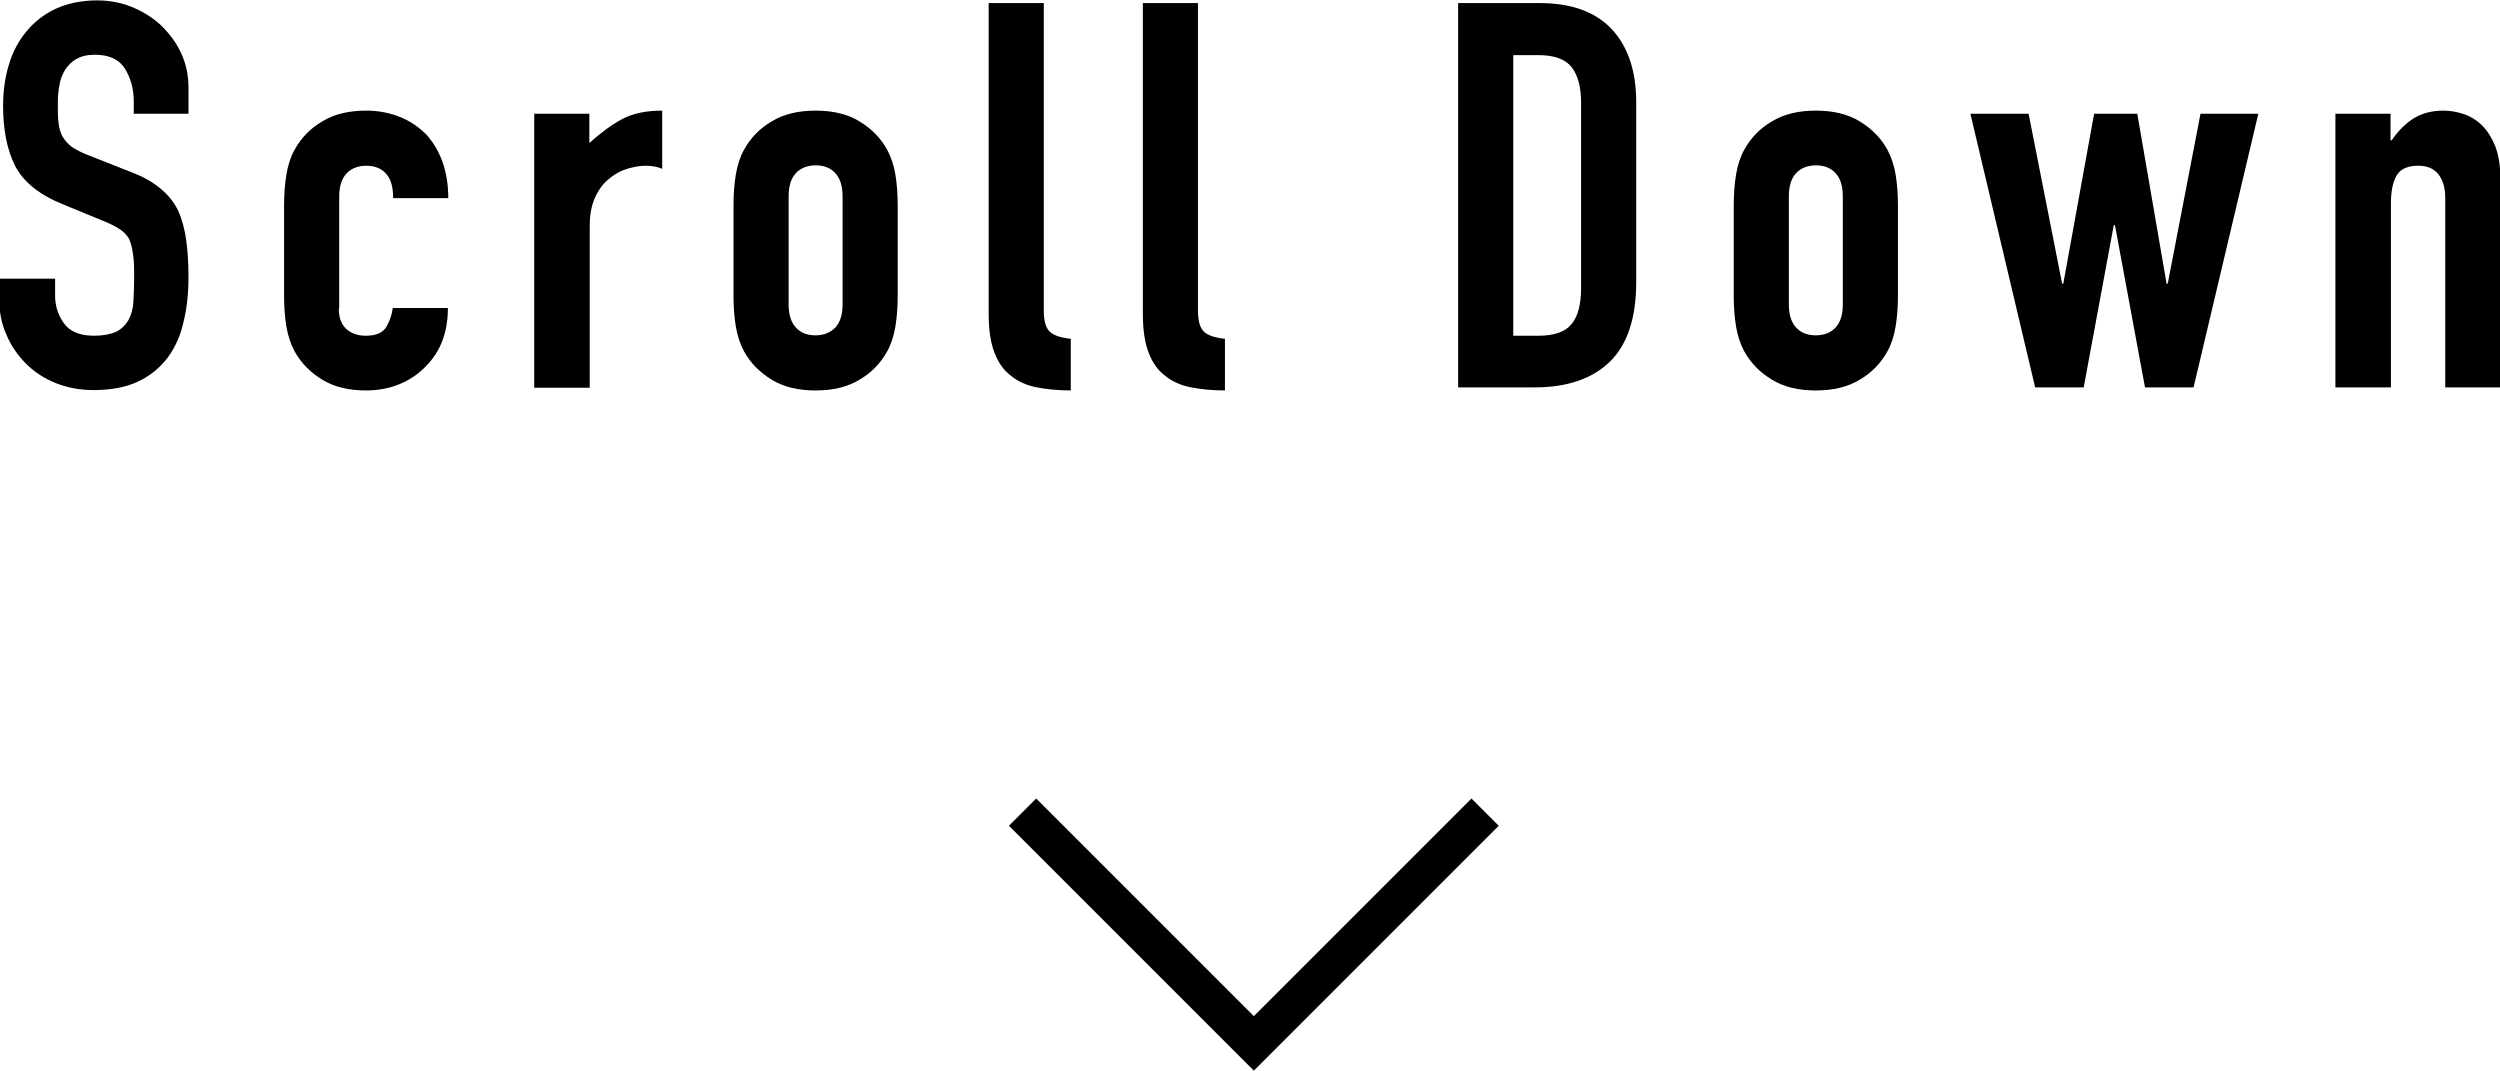
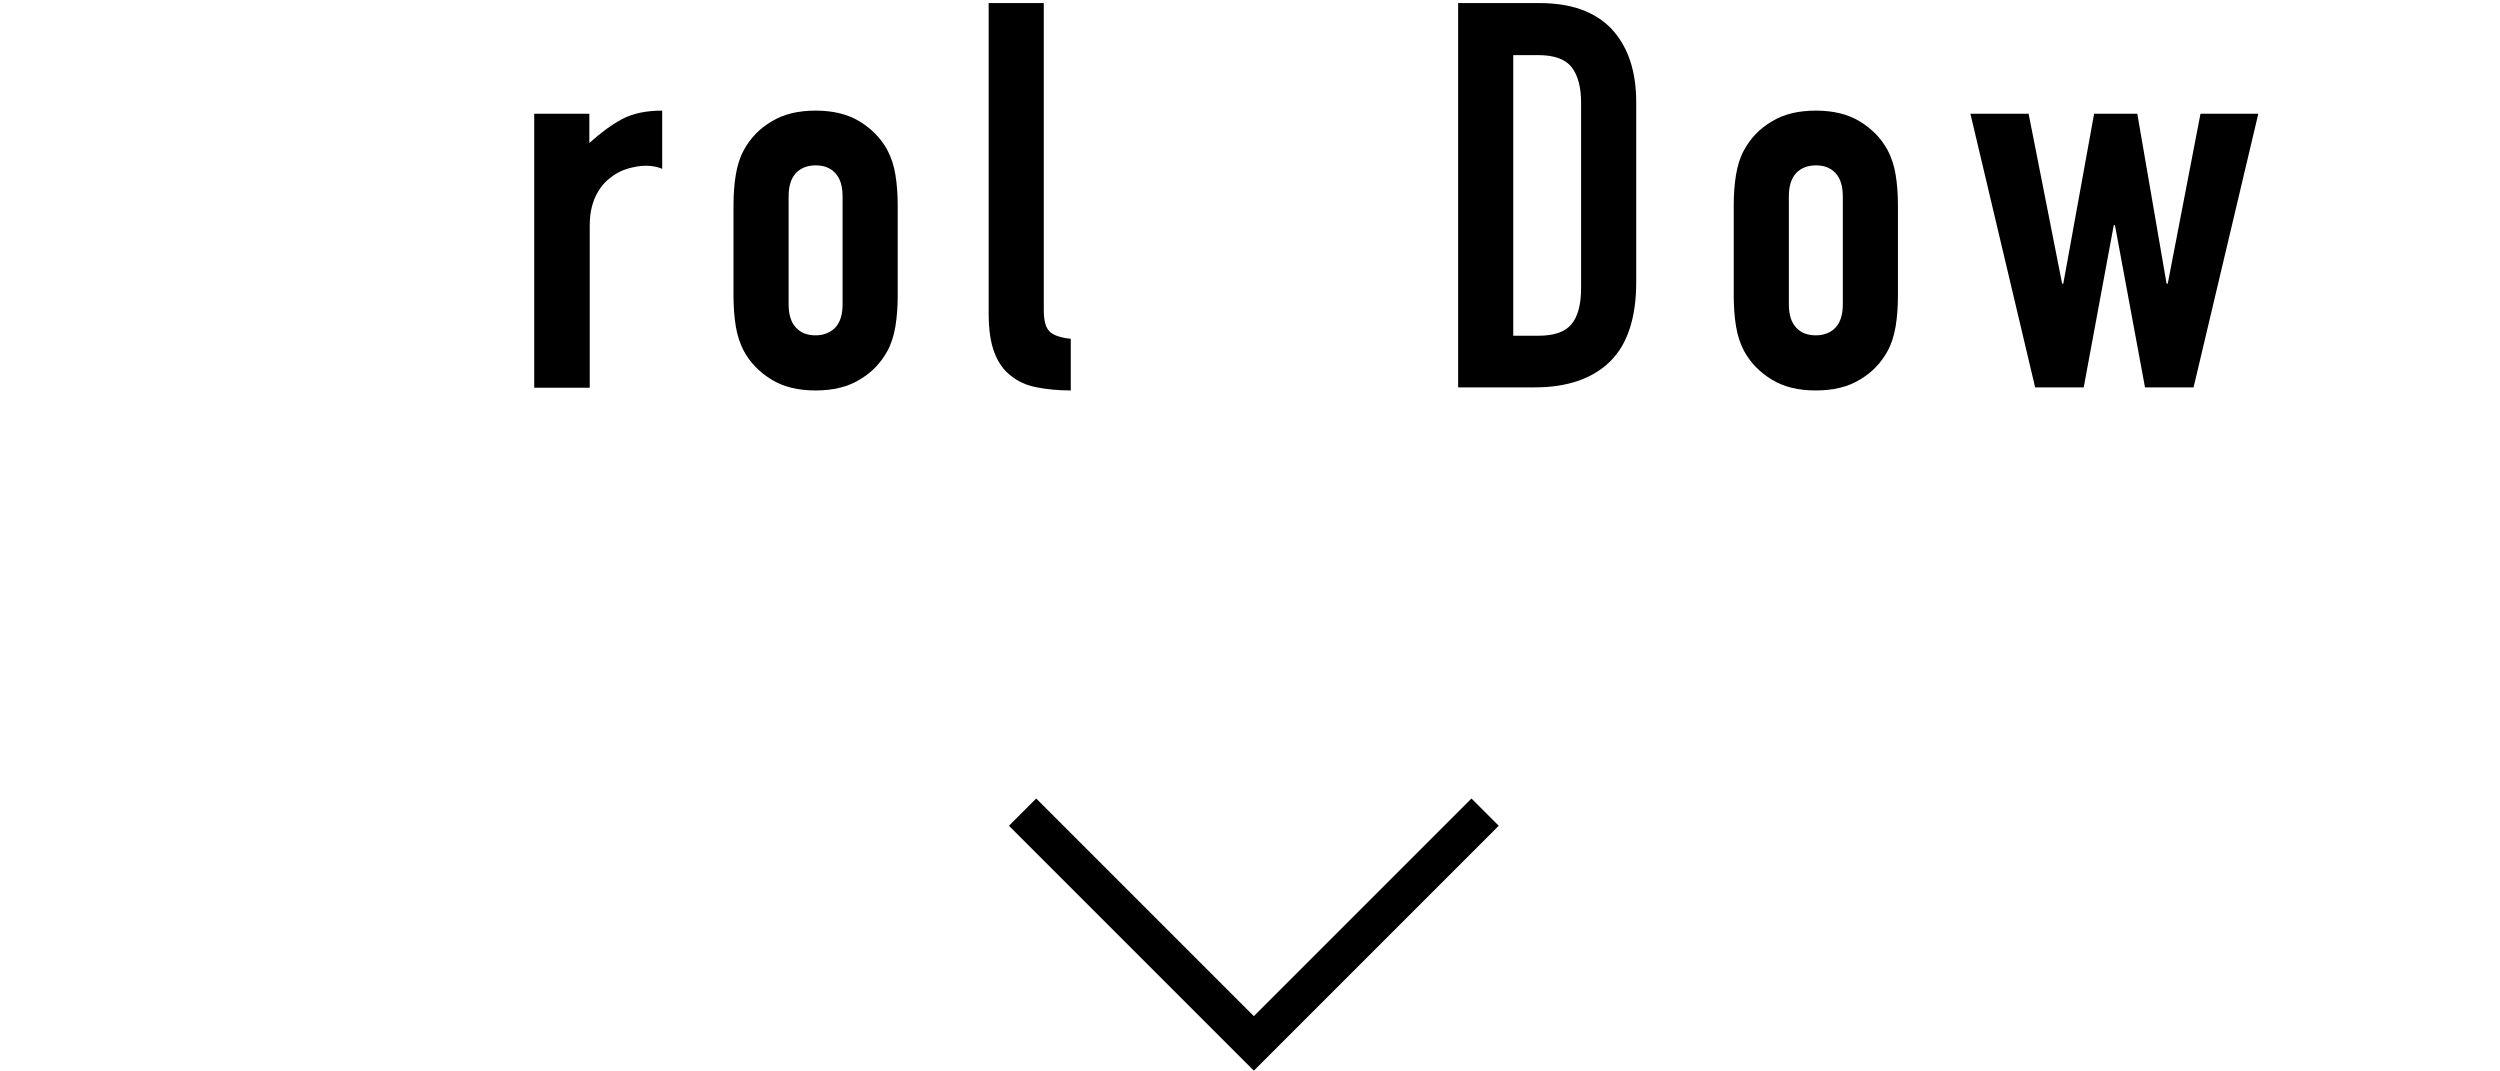
<svg xmlns="http://www.w3.org/2000/svg" viewBox="0 0 64.86 27.78">
  <defs>
    <style>.d{fill:none;stroke:#000;stroke-miterlimit:10;}</style>
  </defs>
  <g id="a" />
  <g id="b">
    <g id="c">
      <g>
-         <path d="M4.9,2.95h-1.43v-.32c0-.33-.08-.61-.23-.85-.15-.24-.41-.36-.78-.36-.2,0-.35,.04-.48,.11-.12,.07-.22,.17-.29,.28-.07,.12-.13,.26-.15,.41-.03,.15-.04,.31-.04,.48,0,.2,0,.36,.02,.49,.01,.13,.05,.25,.1,.35,.06,.1,.14,.19,.24,.27,.11,.07,.25,.15,.44,.22l1.09,.43c.32,.12,.57,.26,.77,.43,.2,.16,.35,.35,.46,.57,.1,.22,.17,.48,.21,.76,.04,.28,.06,.61,.06,.97,0,.42-.04,.81-.13,1.17-.08,.36-.22,.66-.41,.92-.2,.26-.45,.47-.77,.62-.32,.15-.7,.22-1.16,.22-.35,0-.67-.06-.97-.18-.3-.12-.56-.29-.77-.5-.21-.21-.39-.46-.51-.75-.13-.28-.19-.6-.19-.93v-.53H1.43v.45c0,.26,.08,.5,.23,.71,.15,.21,.41,.32,.78,.32,.24,0,.43-.04,.57-.1,.14-.07,.24-.17,.32-.3,.07-.13,.12-.29,.13-.47s.02-.39,.02-.61c0-.26,0-.48-.03-.64-.02-.17-.06-.3-.11-.41-.07-.1-.15-.19-.26-.25-.11-.07-.25-.14-.43-.21l-1.02-.42c-.62-.25-1.03-.59-1.24-1-.21-.42-.31-.94-.31-1.56,0-.37,.05-.73,.15-1.06,.1-.34,.26-.63,.46-.87,.2-.24,.45-.44,.75-.58,.3-.14,.67-.22,1.08-.22,.35,0,.68,.07,.97,.2,.29,.13,.55,.3,.76,.52,.43,.45,.64,.96,.64,1.54v.7Z" />
-         <path d="M8.79,8.01c0,.22,.06,.4,.19,.52,.13,.12,.3,.18,.51,.18,.27,0,.45-.08,.54-.24,.09-.16,.14-.32,.16-.48h1.43c0,.63-.19,1.13-.57,1.51-.19,.2-.41,.35-.67,.46-.26,.11-.56,.17-.88,.17-.45,0-.83-.09-1.14-.28-.31-.19-.55-.43-.72-.74-.1-.19-.17-.4-.21-.64-.04-.24-.06-.51-.06-.8v-2.34c0-.29,.02-.56,.06-.8,.04-.24,.11-.46,.21-.64,.17-.31,.41-.56,.72-.74,.31-.19,.69-.28,1.14-.28,.33,0,.62,.06,.89,.17,.27,.11,.49,.27,.68,.46,.37,.42,.56,.97,.56,1.64h-1.43c0-.29-.06-.5-.19-.64-.13-.14-.3-.2-.51-.2s-.39,.07-.51,.2c-.13,.14-.19,.34-.19,.61v2.9Z" />
        <path d="M13.86,10.05V2.95h1.43v.76c.29-.26,.57-.47,.85-.62,.28-.15,.63-.22,1.04-.22v1.51c-.14-.06-.28-.08-.43-.08s-.31,.03-.48,.08c-.17,.05-.33,.14-.47,.26-.15,.12-.27,.28-.36,.48-.09,.2-.14,.44-.14,.73v4.21h-1.43Z" />
        <path d="M19.03,5.33c0-.29,.02-.56,.06-.8,.04-.24,.11-.46,.21-.64,.17-.31,.41-.56,.72-.74,.31-.19,.69-.28,1.14-.28s.83,.09,1.14,.28c.31,.19,.55,.43,.72,.74,.1,.19,.17,.4,.21,.64,.04,.24,.06,.51,.06,.8v2.34c0,.29-.02,.56-.06,.8-.04,.24-.11,.46-.21,.64-.17,.31-.41,.56-.72,.74-.31,.19-.69,.28-1.14,.28s-.83-.09-1.14-.28c-.31-.19-.55-.43-.72-.74-.1-.19-.17-.4-.21-.64-.04-.24-.06-.51-.06-.8v-2.34Zm1.43,2.56c0,.27,.06,.47,.19,.61,.13,.14,.3,.2,.51,.2s.38-.07,.51-.2c.13-.14,.19-.34,.19-.61v-2.79c0-.27-.06-.47-.19-.61-.13-.14-.3-.2-.51-.2s-.39,.07-.51,.2c-.13,.14-.19,.34-.19,.61v2.79Z" />
        <path d="M25.65,.08h1.43v7.97c0,.27,.05,.45,.15,.55s.28,.16,.55,.19v1.34c-.33,0-.62-.03-.88-.08-.26-.05-.49-.15-.67-.3-.19-.14-.33-.34-.43-.6-.1-.26-.15-.59-.15-1.02V.08Z" />
-         <path d="M29.65,.08h1.43v7.97c0,.27,.05,.45,.15,.55s.28,.16,.55,.19v1.34c-.33,0-.62-.03-.88-.08-.26-.05-.49-.15-.67-.3-.19-.14-.33-.34-.43-.6-.1-.26-.15-.59-.15-1.02V.08Z" />
        <path d="M37.83,10.05V.08h2.11c.82,0,1.44,.22,1.87,.67,.42,.45,.64,1.08,.64,1.9V7.32c0,.93-.23,1.62-.68,2.06-.45,.44-1.1,.67-1.95,.67h-1.99Zm1.43-8.62v7.28h.66c.4,0,.69-.1,.85-.3,.17-.2,.25-.52,.25-.94V2.66c0-.39-.08-.7-.24-.91-.16-.21-.45-.32-.87-.32h-.66Z" />
        <path d="M44.98,5.33c0-.29,.02-.56,.06-.8,.04-.24,.11-.46,.21-.64,.17-.31,.41-.56,.72-.74,.31-.19,.69-.28,1.14-.28s.83,.09,1.14,.28c.31,.19,.55,.43,.72,.74,.1,.19,.17,.4,.21,.64,.04,.24,.06,.51,.06,.8v2.34c0,.29-.02,.56-.06,.8-.04,.24-.11,.46-.21,.64-.17,.31-.41,.56-.72,.74-.31,.19-.69,.28-1.14,.28s-.83-.09-1.14-.28c-.31-.19-.55-.43-.72-.74-.1-.19-.17-.4-.21-.64-.04-.24-.06-.51-.06-.8v-2.34Zm1.43,2.56c0,.27,.06,.47,.19,.61,.13,.14,.3,.2,.51,.2s.39-.07,.51-.2c.13-.14,.19-.34,.19-.61v-2.79c0-.27-.06-.47-.19-.61-.13-.14-.3-.2-.51-.2s-.39,.07-.51,.2c-.13,.14-.19,.34-.19,.61v2.79Z" />
        <path d="M58.59,2.95l-1.68,7.1h-1.26l-.78-4.21h-.03l-.78,4.21h-1.26l-1.68-7.1h1.51l.87,4.41h.03l.8-4.41h1.12l.76,4.41h.03l.85-4.41h1.51Z" />
-         <path d="M60.59,10.05V2.95h1.43v.69h.03c.15-.22,.33-.41,.54-.55,.21-.14,.48-.22,.8-.22,.18,0,.35,.03,.53,.09,.18,.06,.34,.16,.48,.3s.25,.32,.34,.54c.08,.22,.13,.49,.13,.8v5.45h-1.43V5.14c0-.26-.06-.47-.18-.62-.12-.15-.29-.22-.52-.22-.27,0-.46,.08-.56,.25-.1,.17-.15,.41-.15,.73v4.77h-1.43Z" />
      </g>
      <polyline class="d" points="38.53 21.07 32.53 27.07 26.53 21.07" />
    </g>
  </g>
</svg>